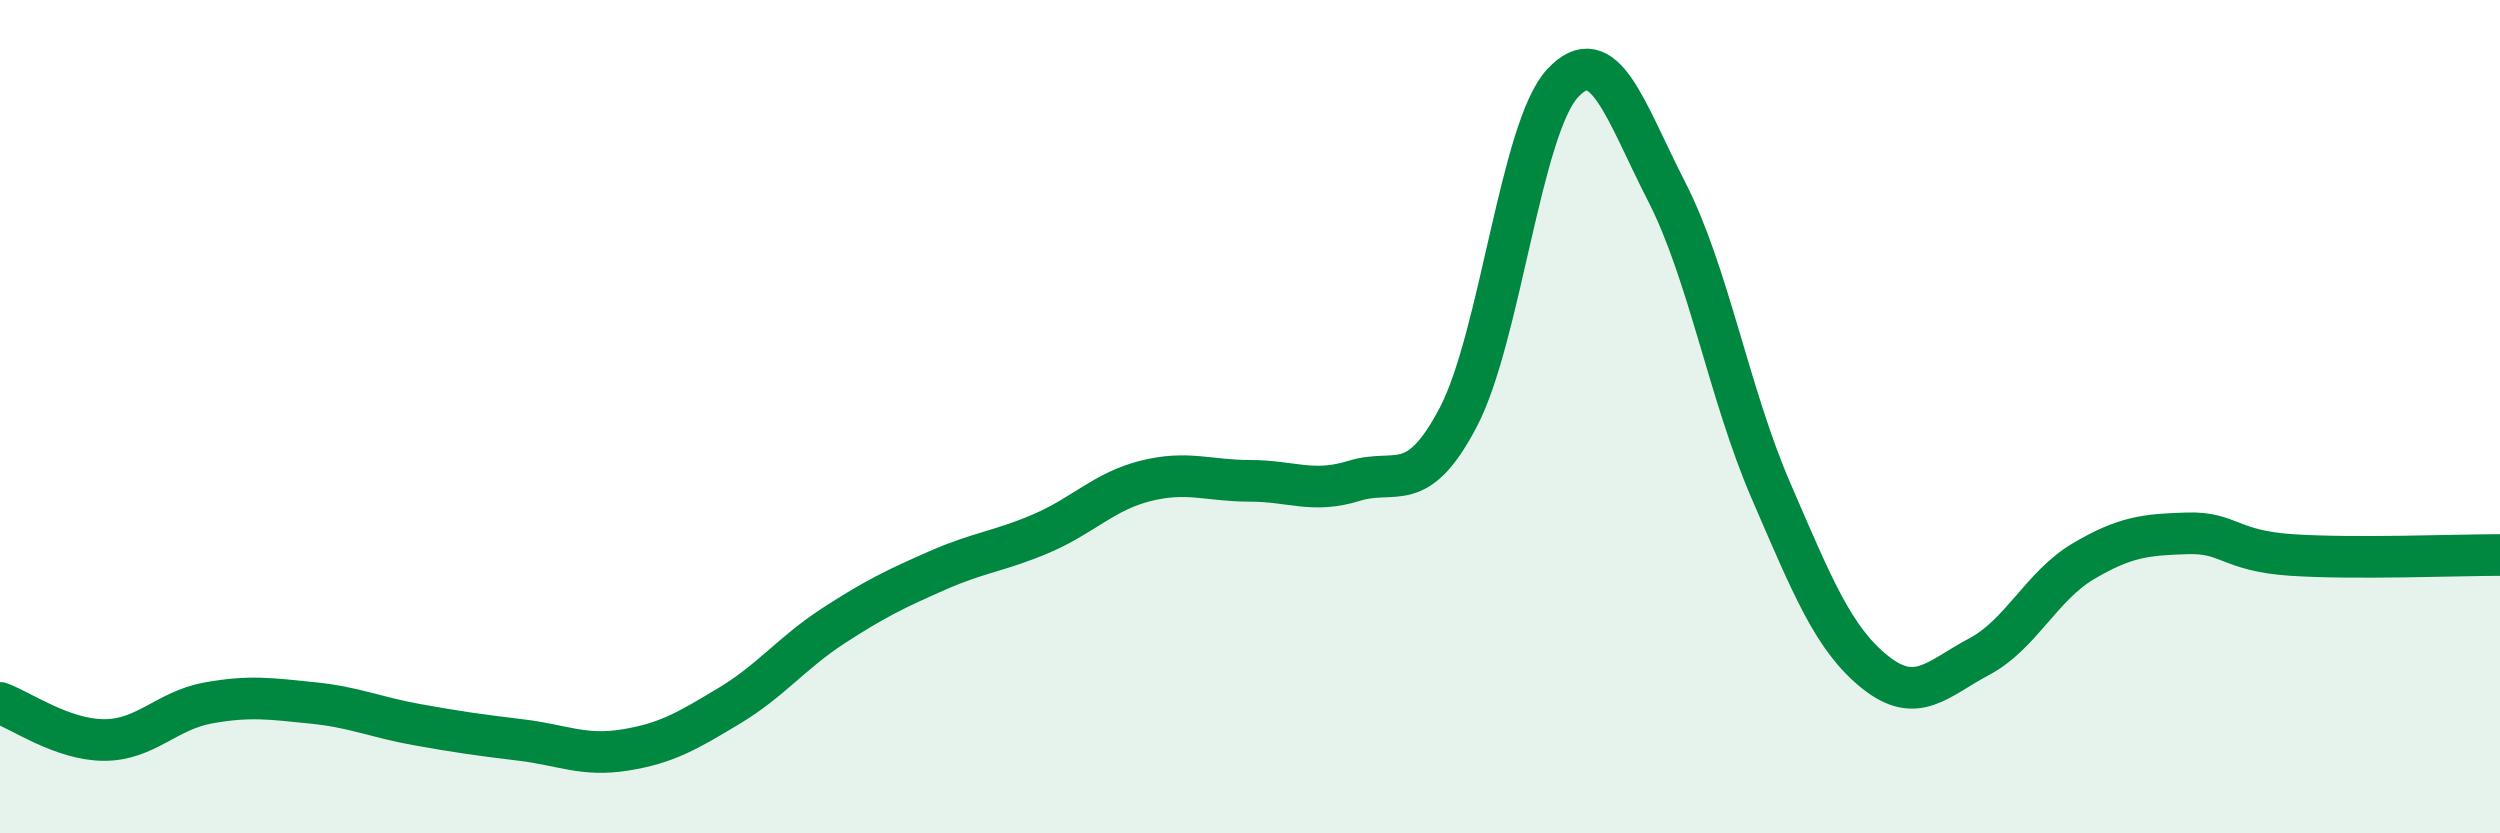
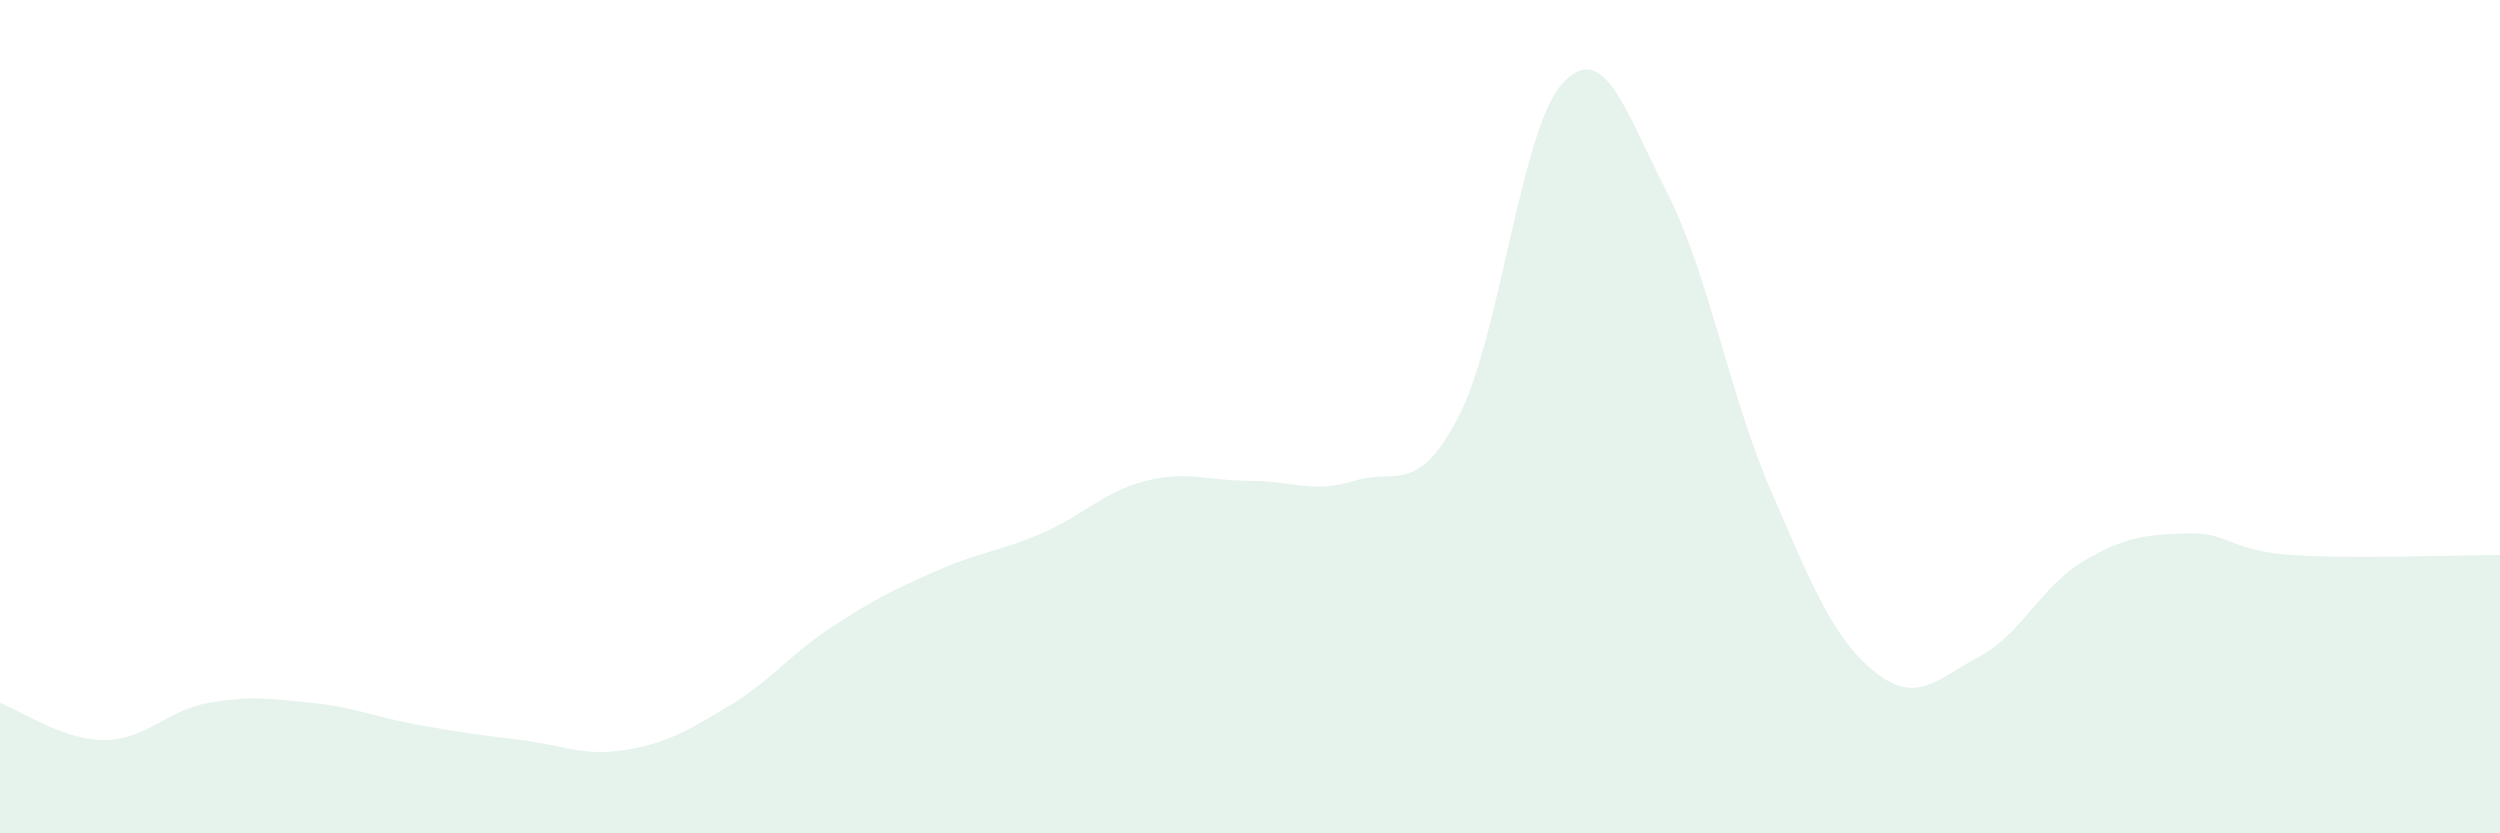
<svg xmlns="http://www.w3.org/2000/svg" width="60" height="20" viewBox="0 0 60 20">
  <path d="M 0,16.87 C 0.5,17.05 1.5,17.76 2.5,17.76 C 3.5,17.76 4,17.05 5,16.87 C 6,16.69 6.5,16.77 7.5,16.87 C 8.5,16.97 9,17.21 10,17.39 C 11,17.57 11.5,17.64 12.5,17.76 C 13.5,17.88 14,18.16 15,18 C 16,17.84 16.5,17.54 17.5,16.94 C 18.5,16.34 19,15.67 20,15.02 C 21,14.37 21.5,14.13 22.5,13.69 C 23.5,13.25 24,13.23 25,12.8 C 26,12.37 26.5,11.79 27.5,11.54 C 28.5,11.29 29,11.54 30,11.54 C 31,11.54 31.5,11.85 32.5,11.54 C 33.5,11.23 34,11.92 35,10.01 C 36,8.1 36.5,3.08 37.5,2 C 38.5,0.92 39,2.65 40,4.6 C 41,6.55 41.5,9.46 42.5,11.77 C 43.5,14.08 44,15.33 45,16.13 C 46,16.93 46.5,16.29 47.5,15.76 C 48.5,15.23 49,14.06 50,13.47 C 51,12.88 51.5,12.83 52.5,12.8 C 53.5,12.77 53.5,13.22 55,13.32 C 56.5,13.42 59,13.32 60,13.32L60 20L0 20Z" fill="#008740" opacity="0.1" stroke-linecap="round" stroke-linejoin="round" />
-   <path d="M 0,16.87 C 0.5,17.05 1.5,17.76 2.5,17.76 C 3.5,17.76 4,17.05 5,16.87 C 6,16.69 6.5,16.77 7.5,16.87 C 8.5,16.97 9,17.21 10,17.39 C 11,17.57 11.5,17.64 12.5,17.76 C 13.5,17.88 14,18.16 15,18 C 16,17.84 16.5,17.54 17.5,16.94 C 18.5,16.34 19,15.67 20,15.02 C 21,14.37 21.5,14.13 22.5,13.69 C 23.5,13.25 24,13.23 25,12.8 C 26,12.37 26.5,11.79 27.5,11.54 C 28.5,11.29 29,11.54 30,11.54 C 31,11.54 31.5,11.85 32.5,11.54 C 33.5,11.23 34,11.92 35,10.01 C 36,8.1 36.5,3.08 37.5,2 C 38.5,0.92 39,2.65 40,4.6 C 41,6.55 41.5,9.46 42.5,11.77 C 43.5,14.08 44,15.33 45,16.13 C 46,16.93 46.5,16.29 47.5,15.76 C 48.5,15.23 49,14.06 50,13.47 C 51,12.88 51.5,12.83 52.5,12.8 C 53.5,12.77 53.5,13.22 55,13.32 C 56.5,13.42 59,13.32 60,13.32" stroke="#008740" stroke-width="1" fill="none" stroke-linecap="round" stroke-linejoin="round" />
</svg>